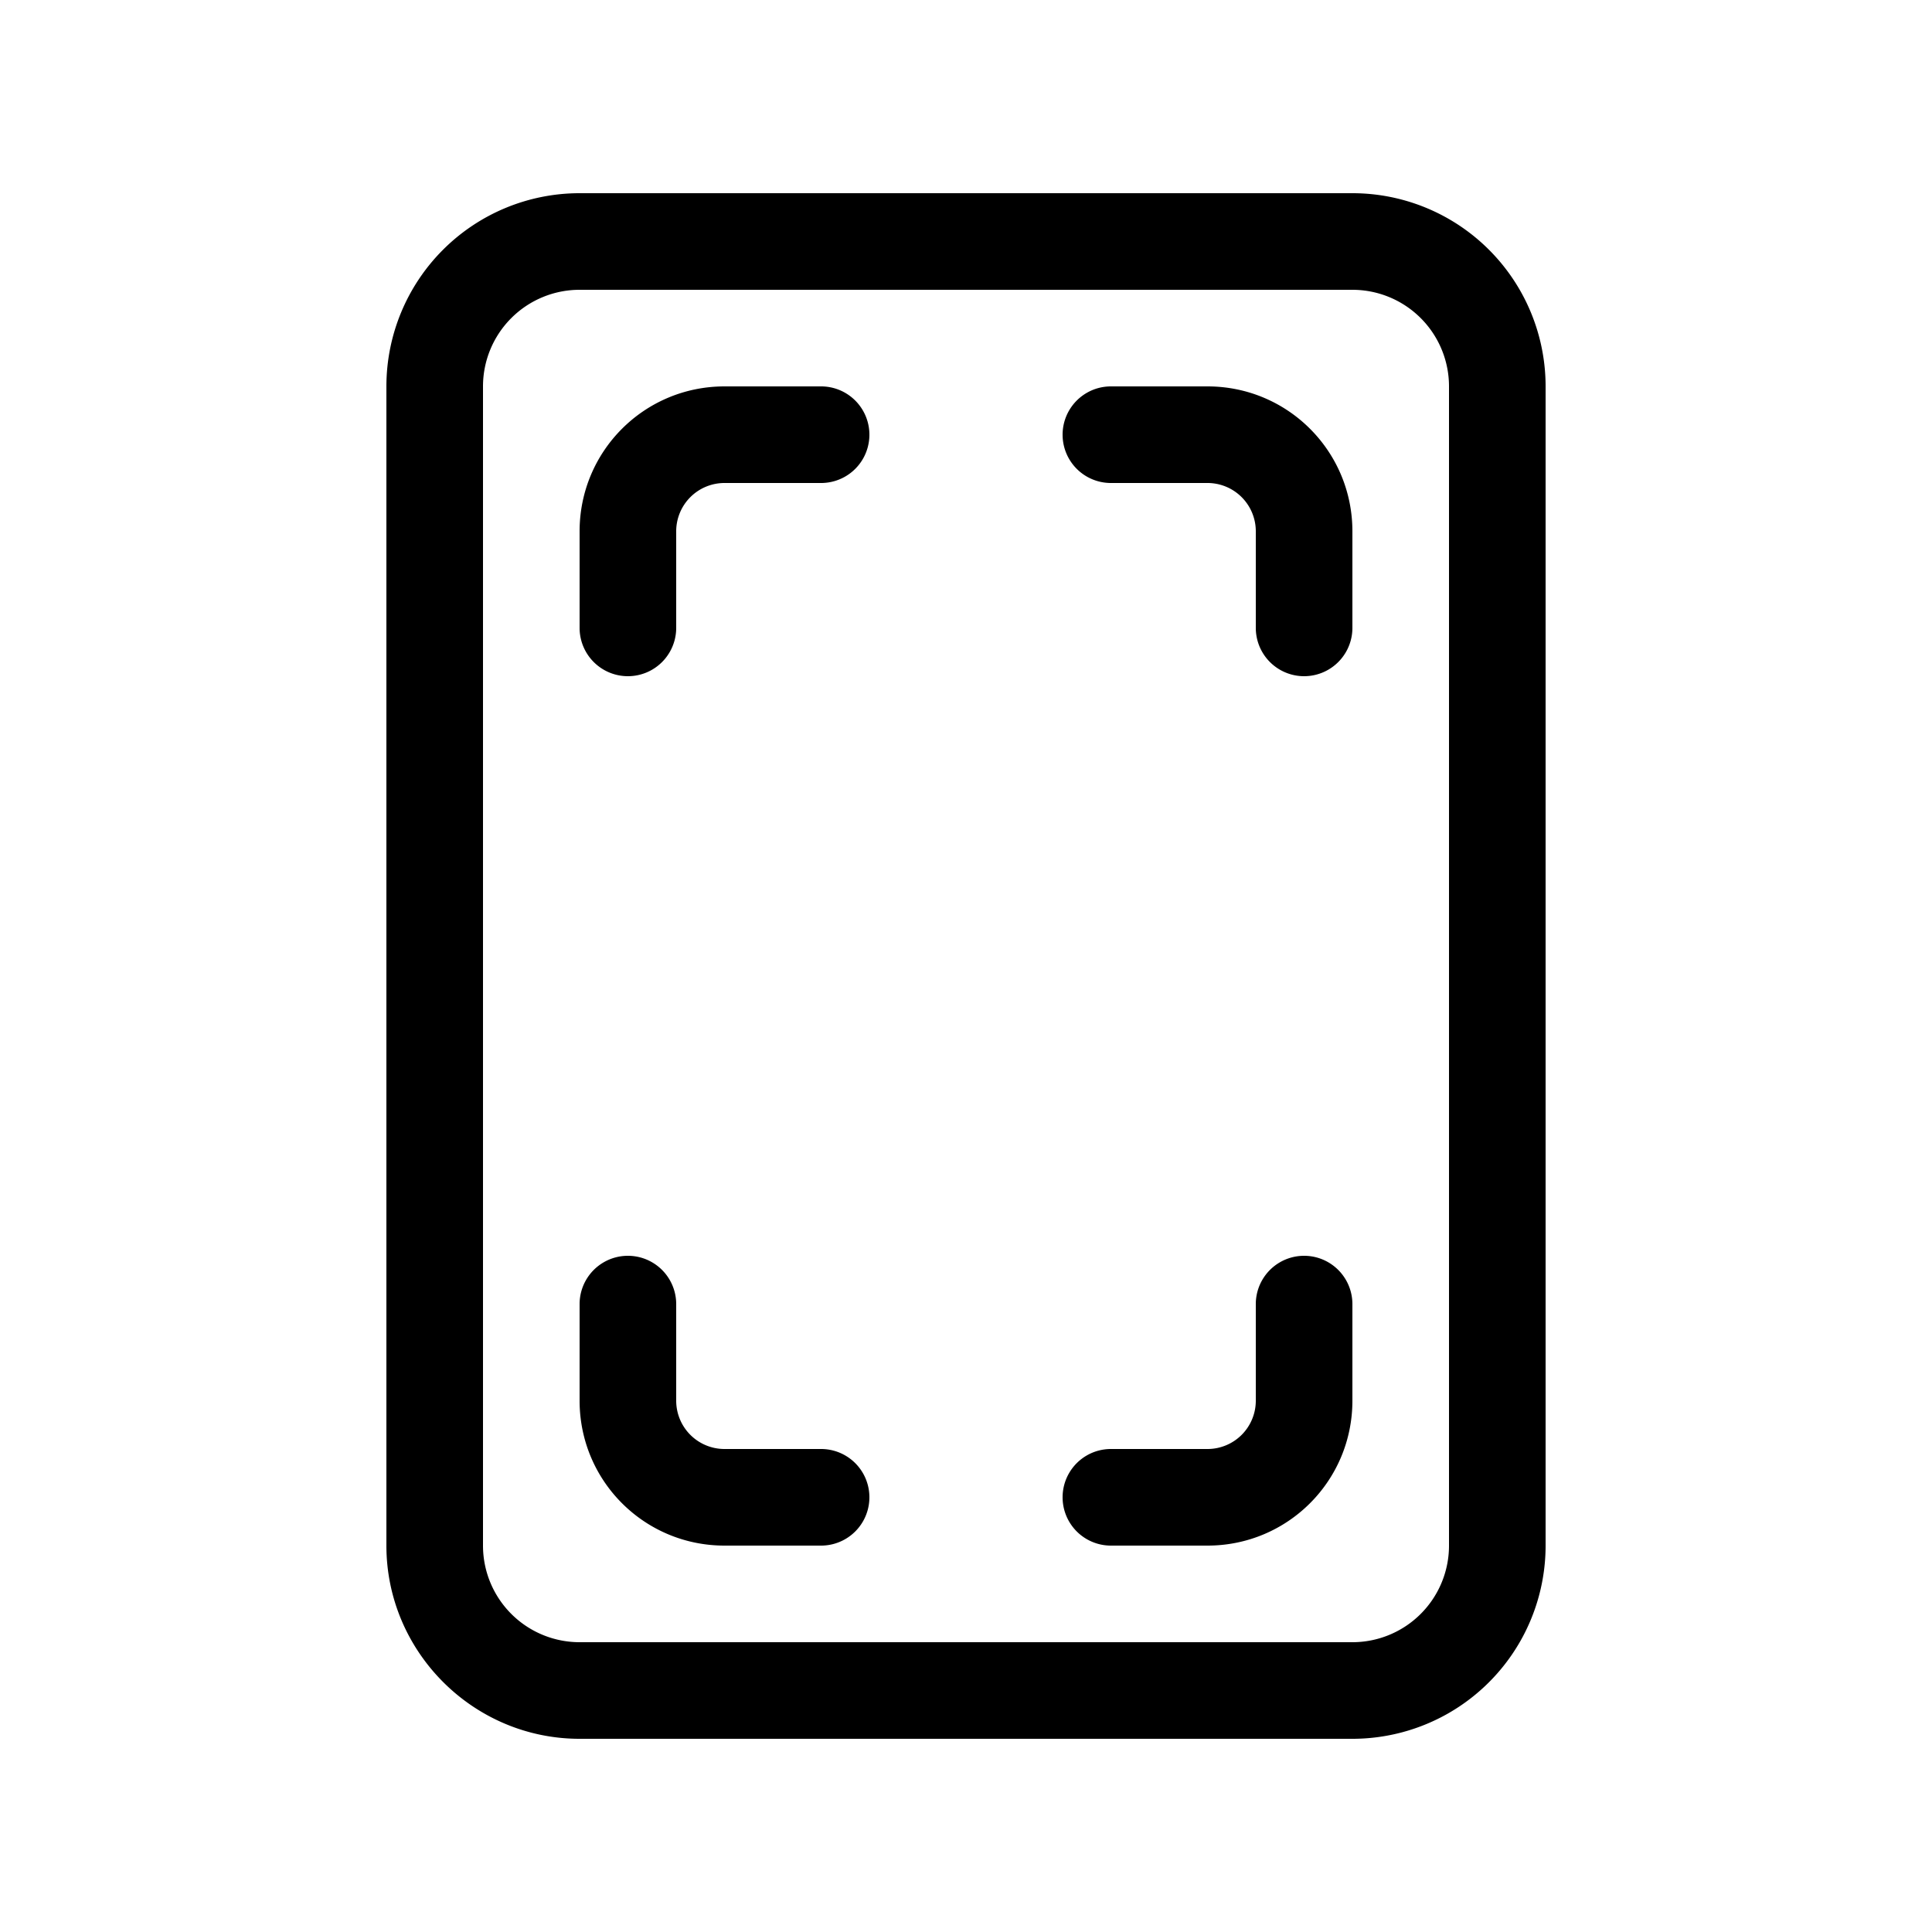
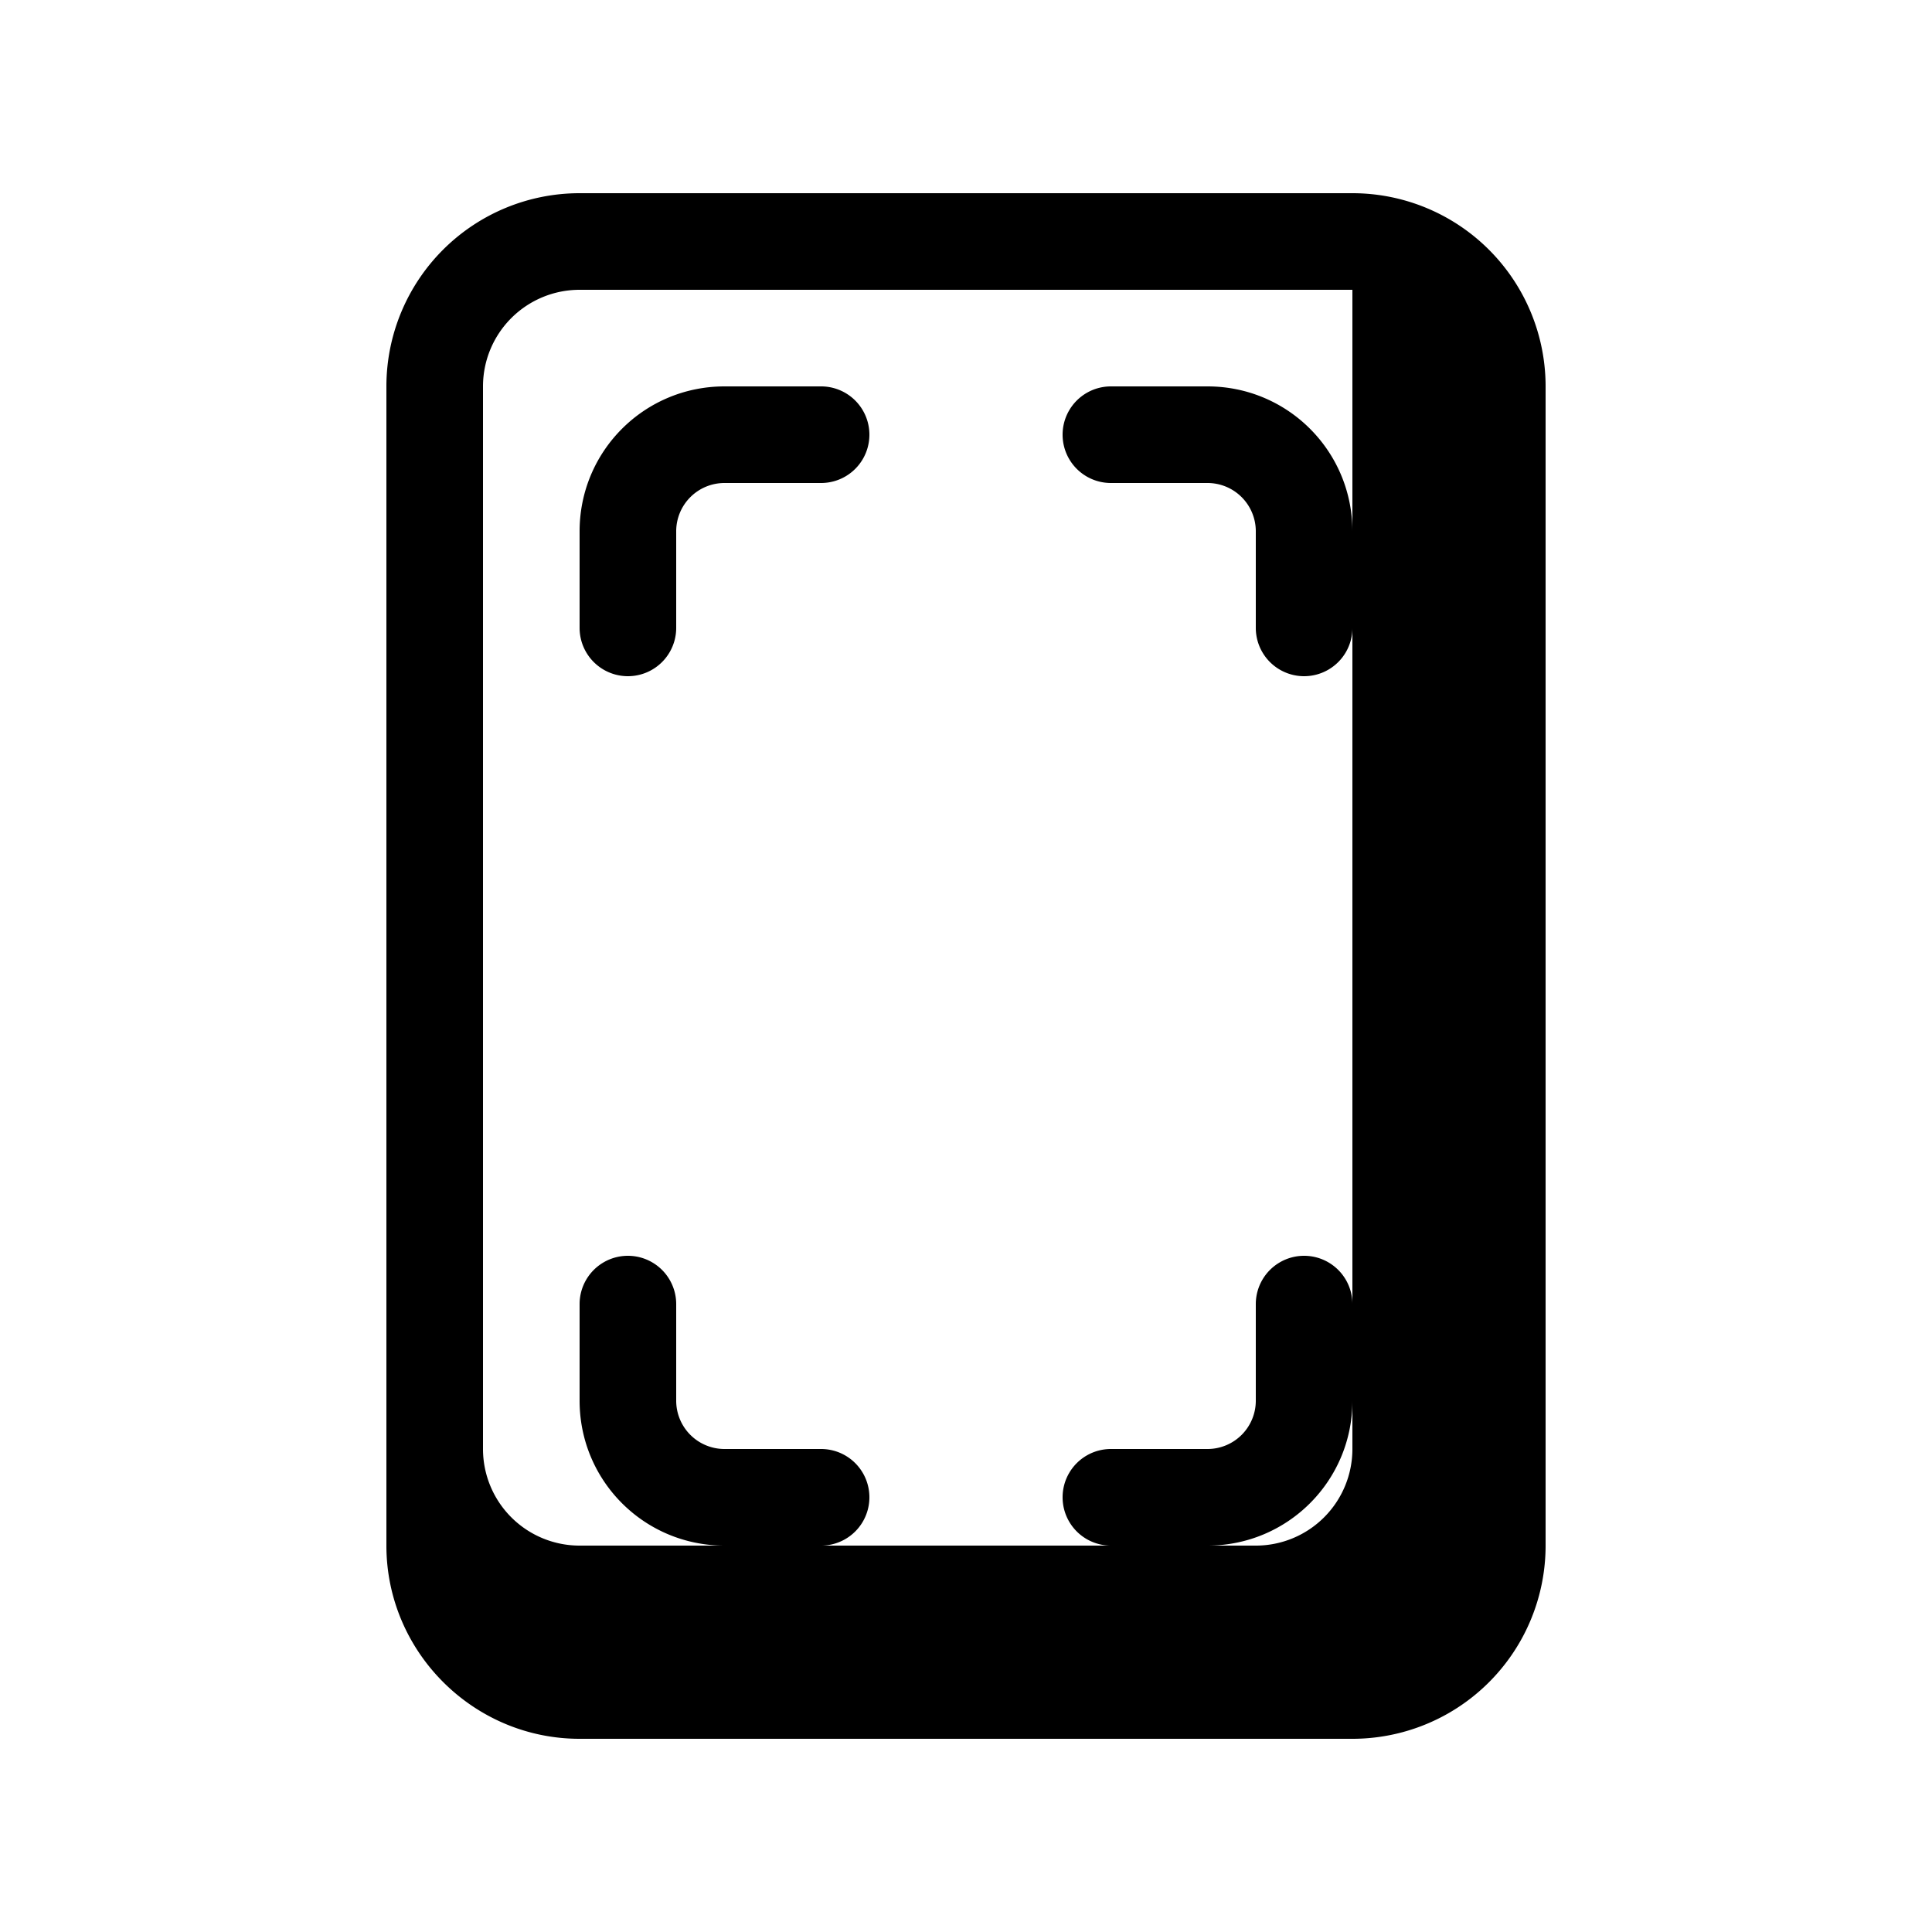
<svg xmlns="http://www.w3.org/2000/svg" width="20" height="20" viewBox="0 0 20 20">
-   <path d="M6 2a2 2 0 0 0-2 2v12c0 1.1.9 2 2 2h8a2 2 0 0 0 2-2V4a2 2 0 0 0-2-2H6ZM5 4a1 1 0 0 1 1-1h8a1 1 0 0 1 1 1v12a1 1 0 0 1-1 1H6a1 1 0 0 1-1-1V4Zm2.5 1a.5.5 0 0 0-.5.5v1a.5.5 0 0 1-1 0v-1C6 4.67 6.67 4 7.5 4h1a.5.5 0 0 1 0 1h-1Zm0 10a.5.5 0 0 1-.5-.5v-1a.5.5 0 0 0-1 0v1c0 .83.67 1.5 1.5 1.5h1a.5.5 0 0 0 0-1h-1ZM13 5.5a.5.5 0 0 0-.5-.5h-1a.5.5 0 0 1 0-1h1c.83 0 1.5.67 1.5 1.5v1a.5.5 0 0 1-1 0v-1Zm-.5 9.5a.5.5 0 0 0 .5-.5v-1a.5.5 0 0 1 1 0v1c0 .83-.67 1.5-1.5 1.5h-1a.5.5 0 0 1 0-1h1Z" />
+   <path d="M6 2a2 2 0 0 0-2 2v12c0 1.1.9 2 2 2h8a2 2 0 0 0 2-2V4a2 2 0 0 0-2-2H6ZM5 4a1 1 0 0 1 1-1h8v12a1 1 0 0 1-1 1H6a1 1 0 0 1-1-1V4Zm2.5 1a.5.5 0 0 0-.5.5v1a.5.5 0 0 1-1 0v-1C6 4.67 6.67 4 7.5 4h1a.5.5 0 0 1 0 1h-1Zm0 10a.5.5 0 0 1-.5-.5v-1a.5.5 0 0 0-1 0v1c0 .83.67 1.5 1.5 1.5h1a.5.5 0 0 0 0-1h-1ZM13 5.5a.5.5 0 0 0-.5-.5h-1a.5.5 0 0 1 0-1h1c.83 0 1.5.67 1.5 1.5v1a.5.5 0 0 1-1 0v-1Zm-.5 9.5a.5.5 0 0 0 .5-.5v-1a.5.5 0 0 1 1 0v1c0 .83-.67 1.5-1.5 1.5h-1a.5.5 0 0 1 0-1h1Z" />
</svg>